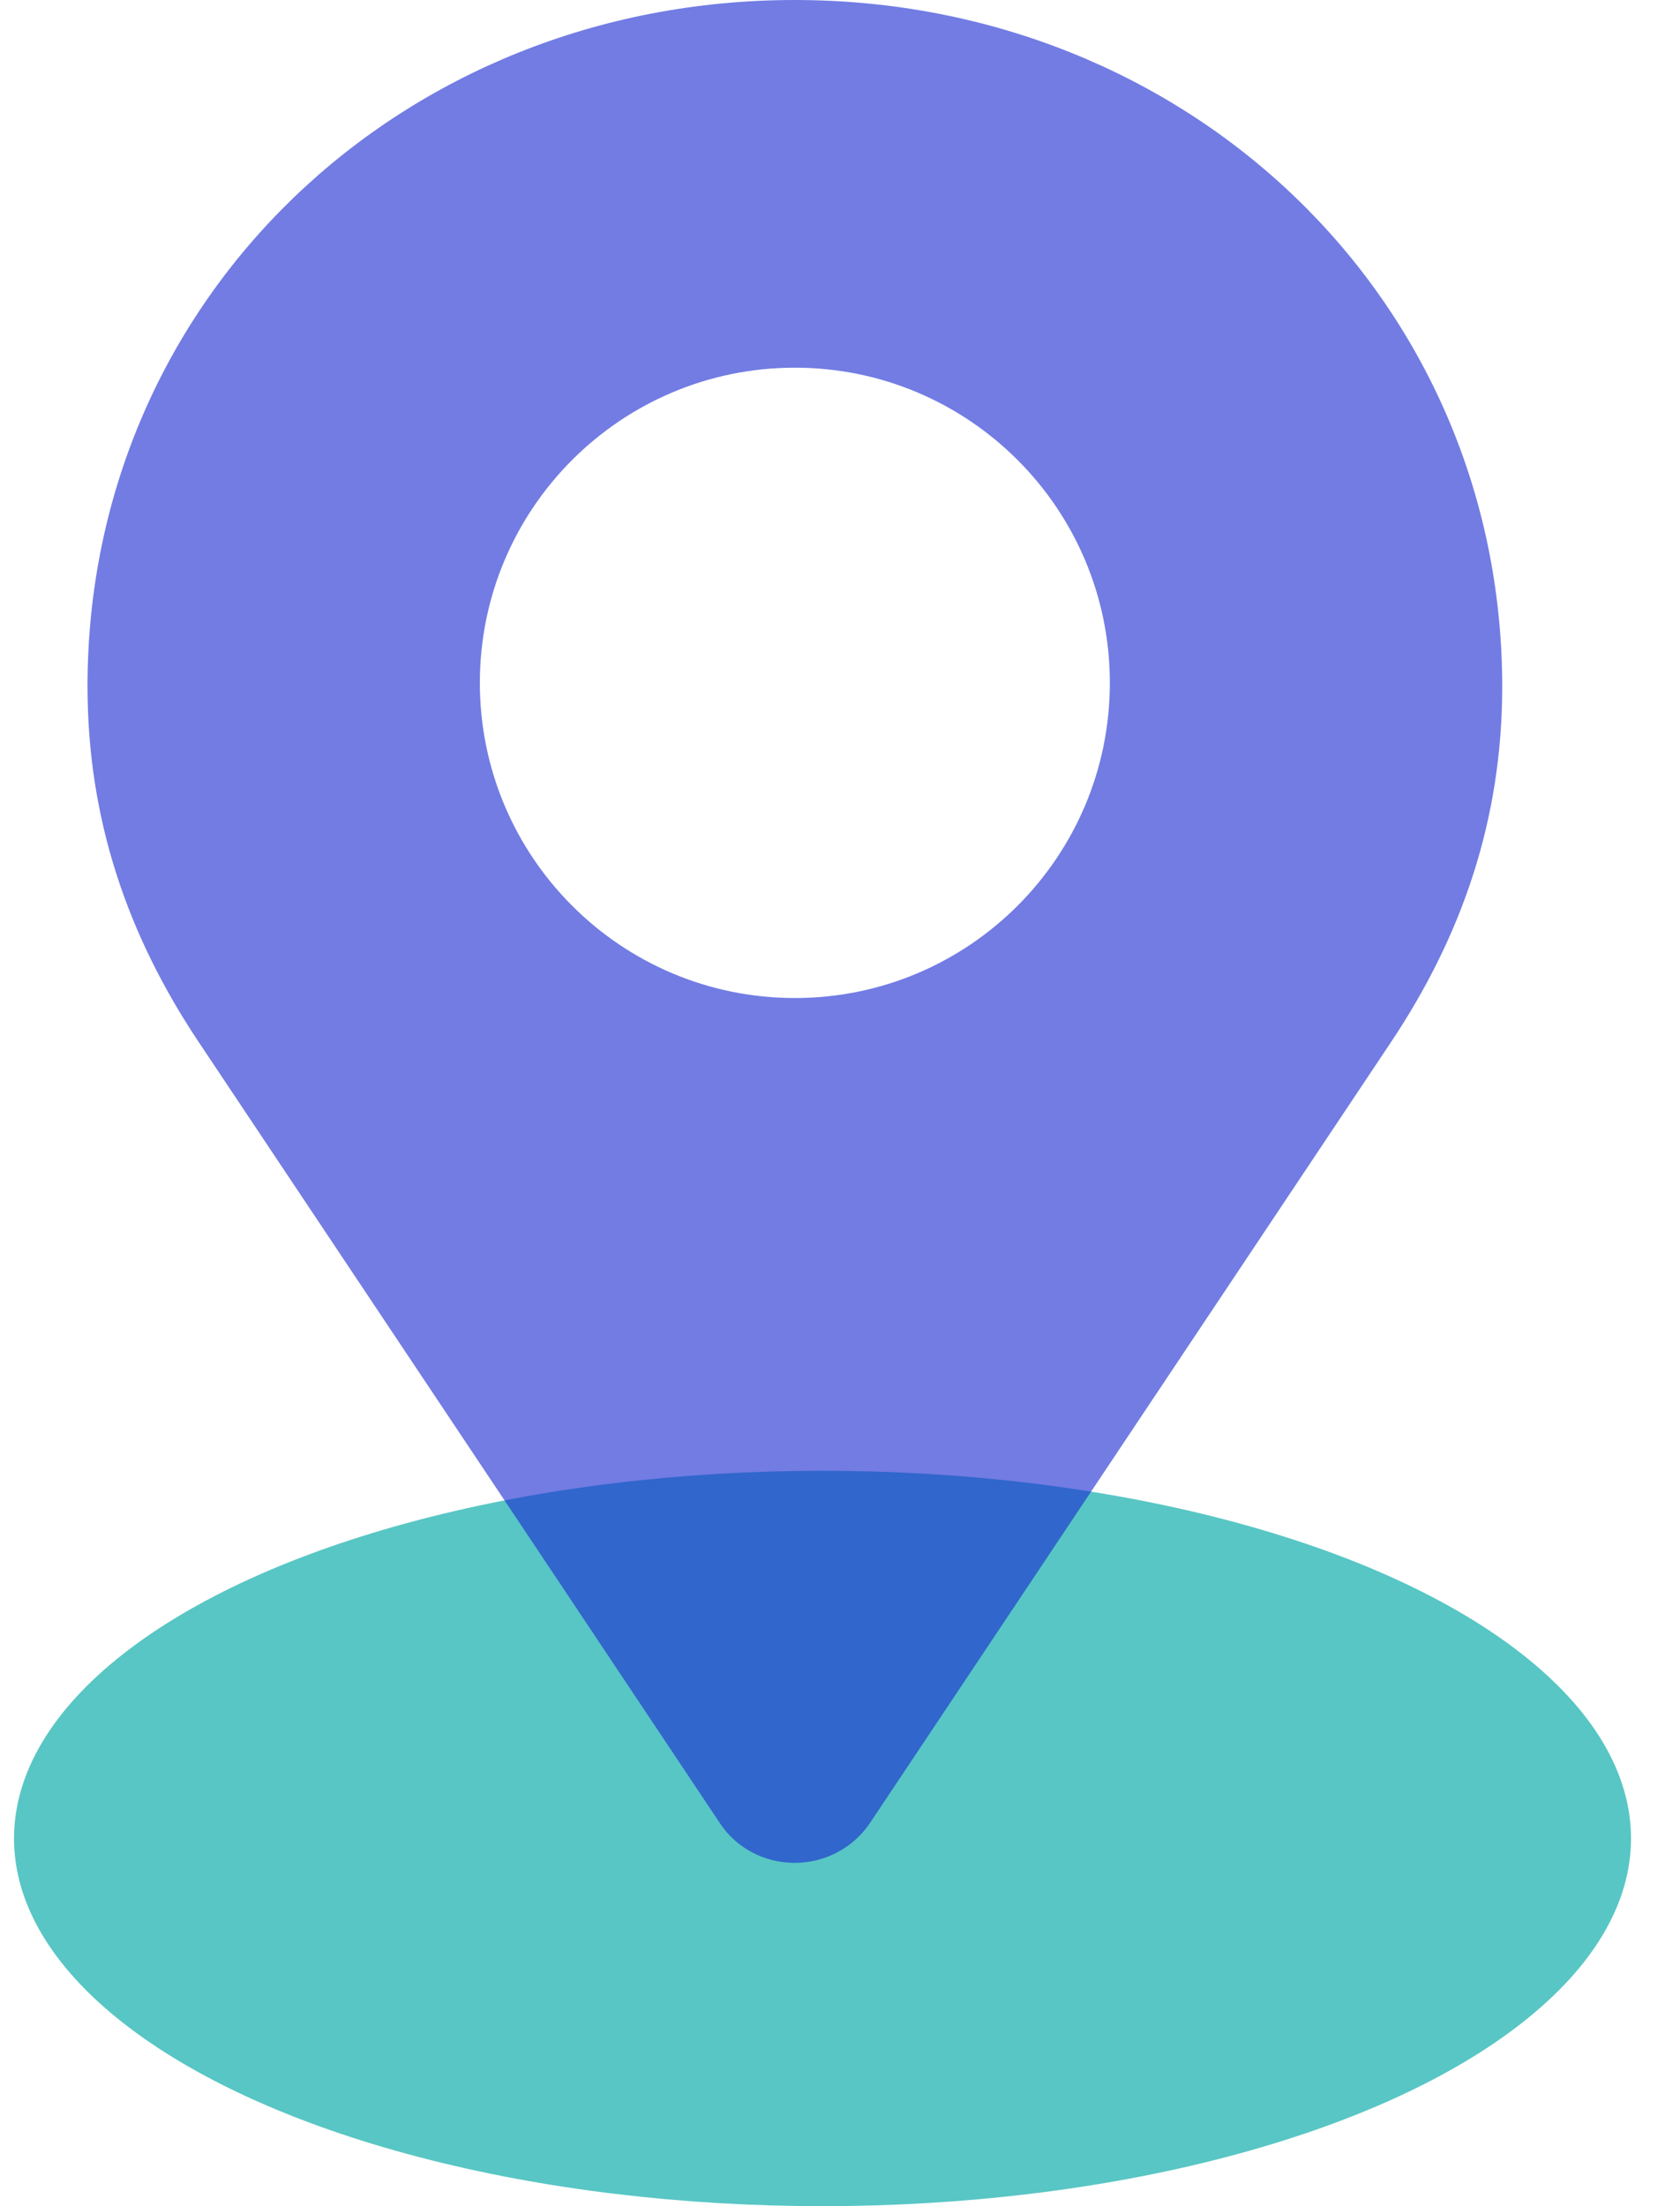
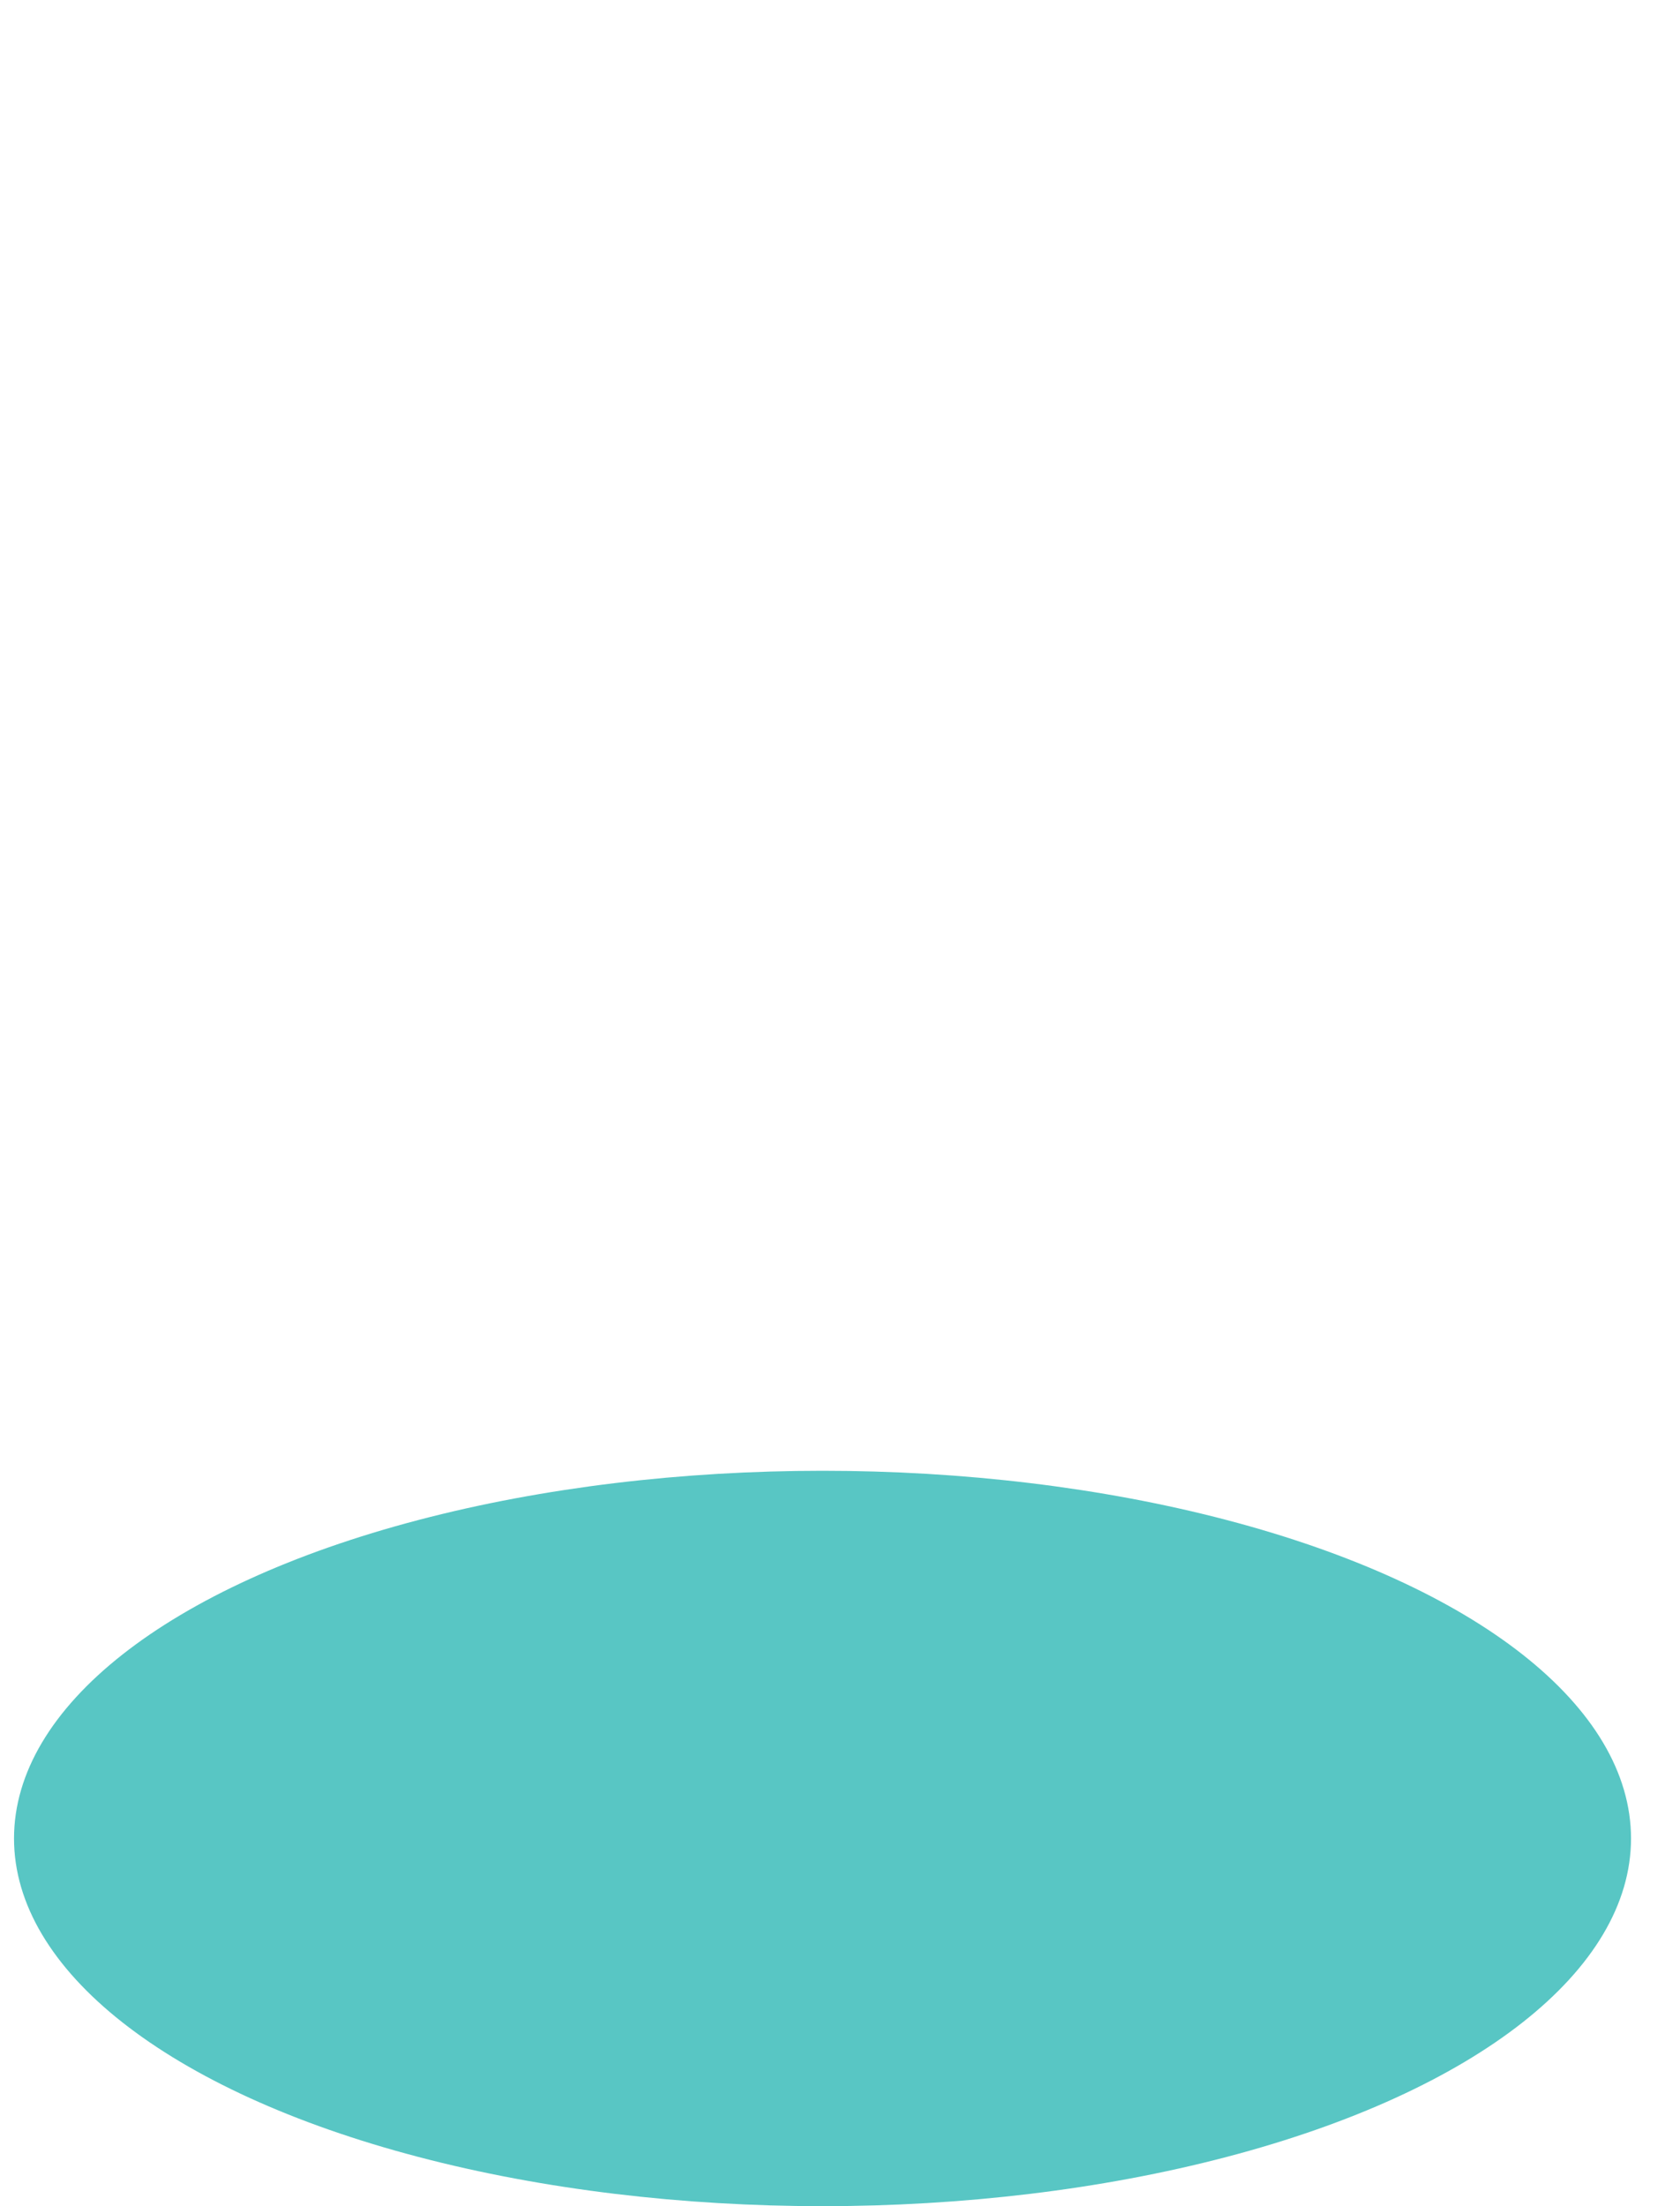
<svg xmlns="http://www.w3.org/2000/svg" width="32" height="42" viewBox="0 0 32 42" fill="none">
  <ellipse cx="15.667" cy="35" rx="15.4" ry="7" fill="#58C6C4" />
-   <path fill-rule="evenodd" clip-rule="evenodd" d="M15.136 35.464C14.541 35.464 14.017 35.166 13.72 34.72L3.778 19.828C2.442 17.824 1.667 15.619 1.667 13.064C1.667 5.679 7.648 0 15.136 0C22.624 0 28.605 5.679 28.614 13.064C28.614 15.619 27.838 17.824 26.503 19.828L16.561 34.72C16.255 35.166 15.731 35.464 15.136 35.464ZM15.14 19C18.454 19 21.14 16.314 21.14 13C21.14 9.686 18.454 7 15.14 7C11.826 7 9.14 9.686 9.14 13C9.14 16.314 11.826 19 15.14 19Z" fill="#192AD2" fill-opacity="0.61" />
</svg>